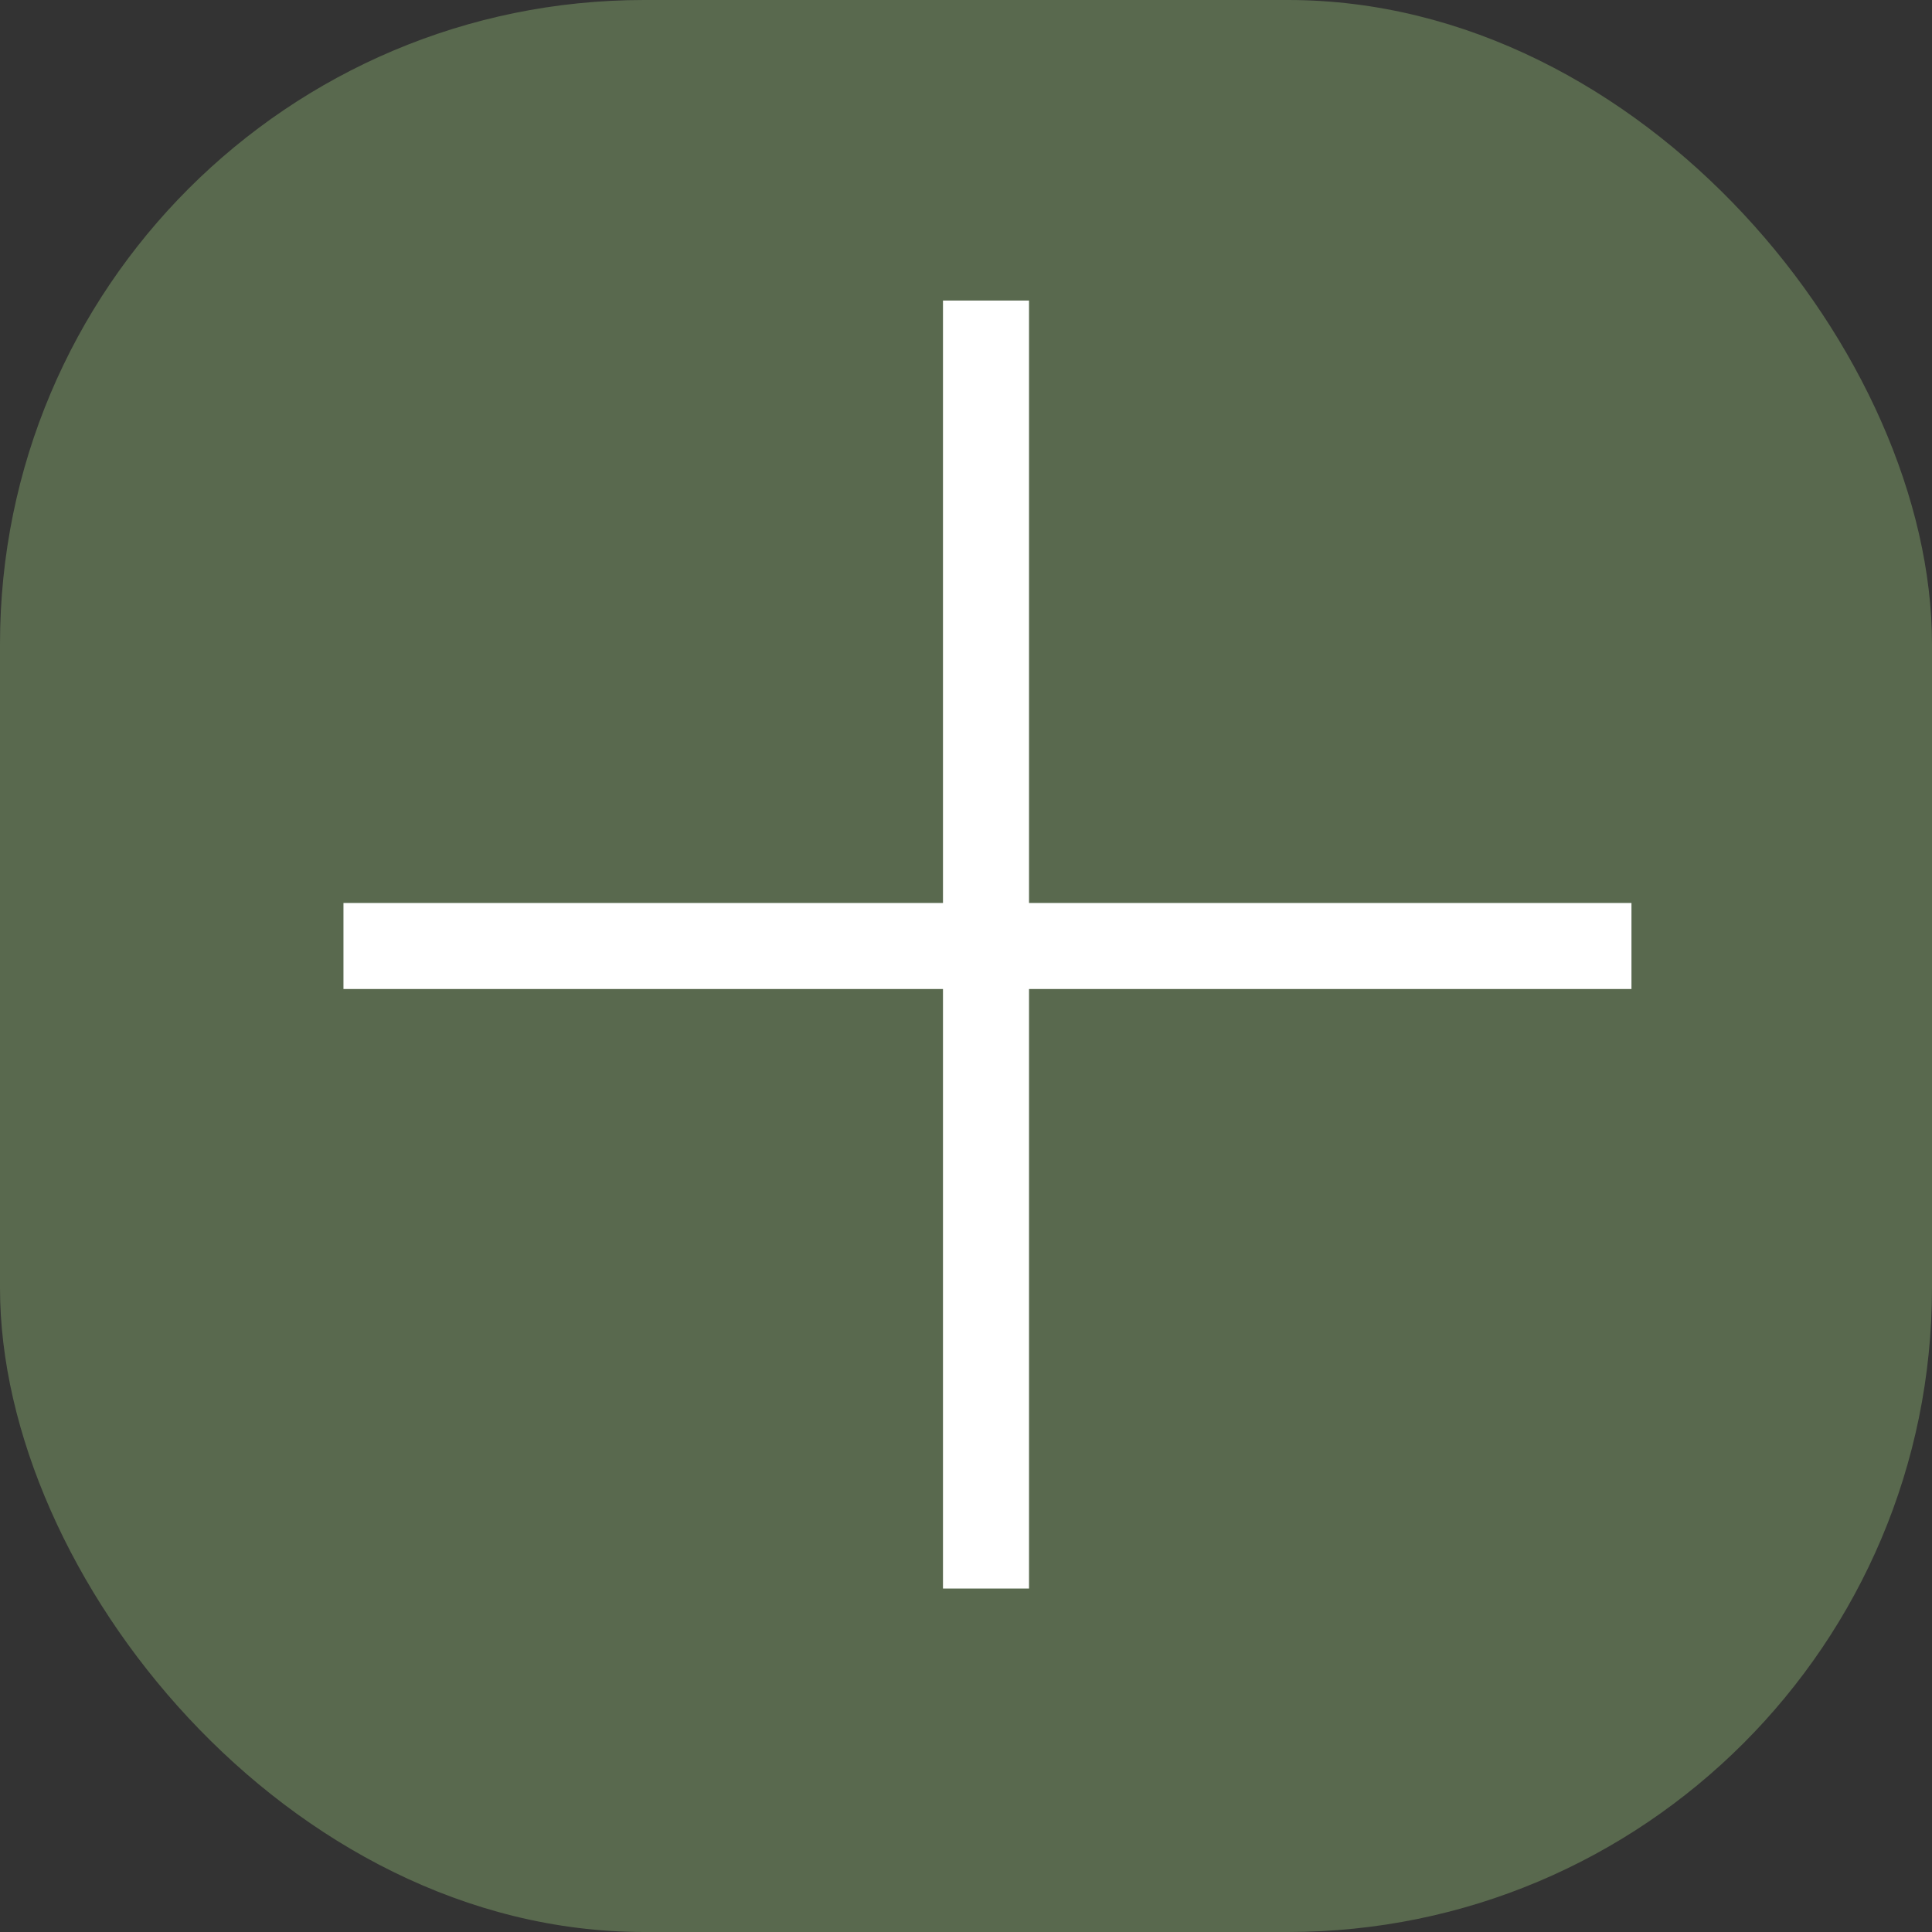
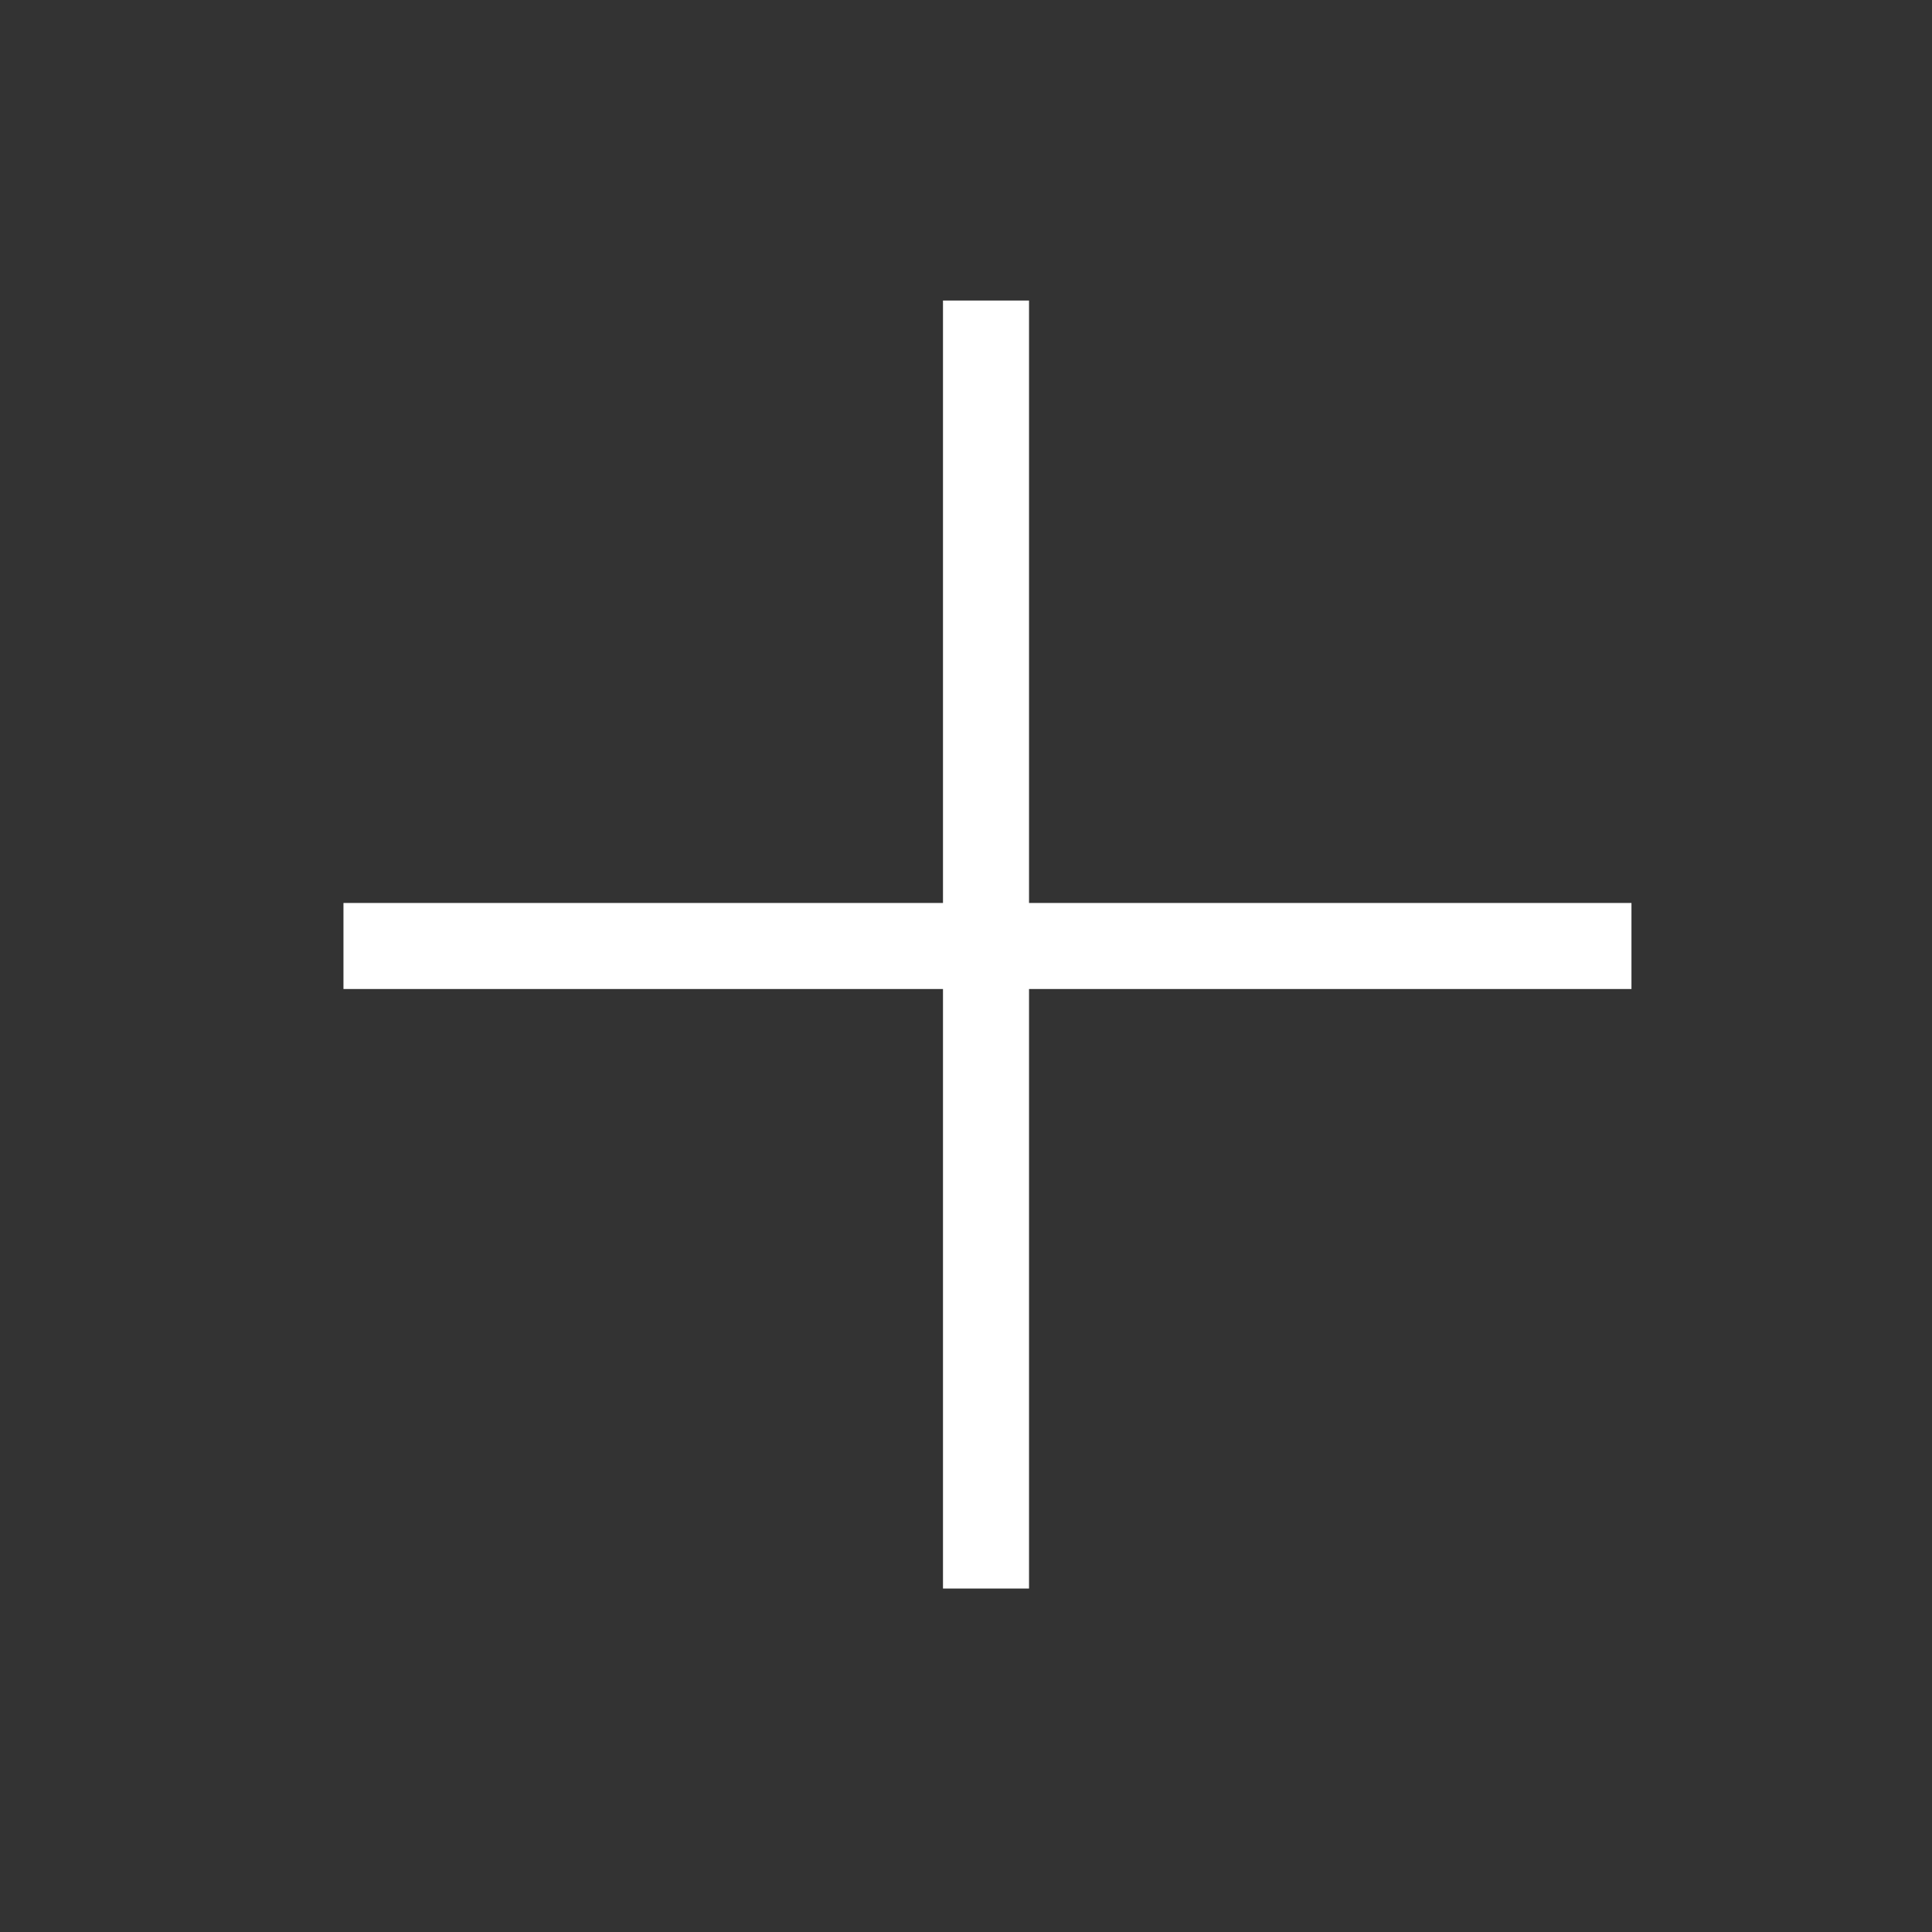
<svg xmlns="http://www.w3.org/2000/svg" width="45" height="45" viewBox="0 0 45 45" fill="none">
  <rect x="0" y="0" width="45" height="45" fill="#333333" stroke="none" />
-   <rect width="45" height="45" rx="15" fill="#59694E" />
  <path d="M23.968 7H21.964V21.032H8V23.036H21.964V37H23.968V23.036H38V21.032H23.968V7Z" fill="white" />
</svg>